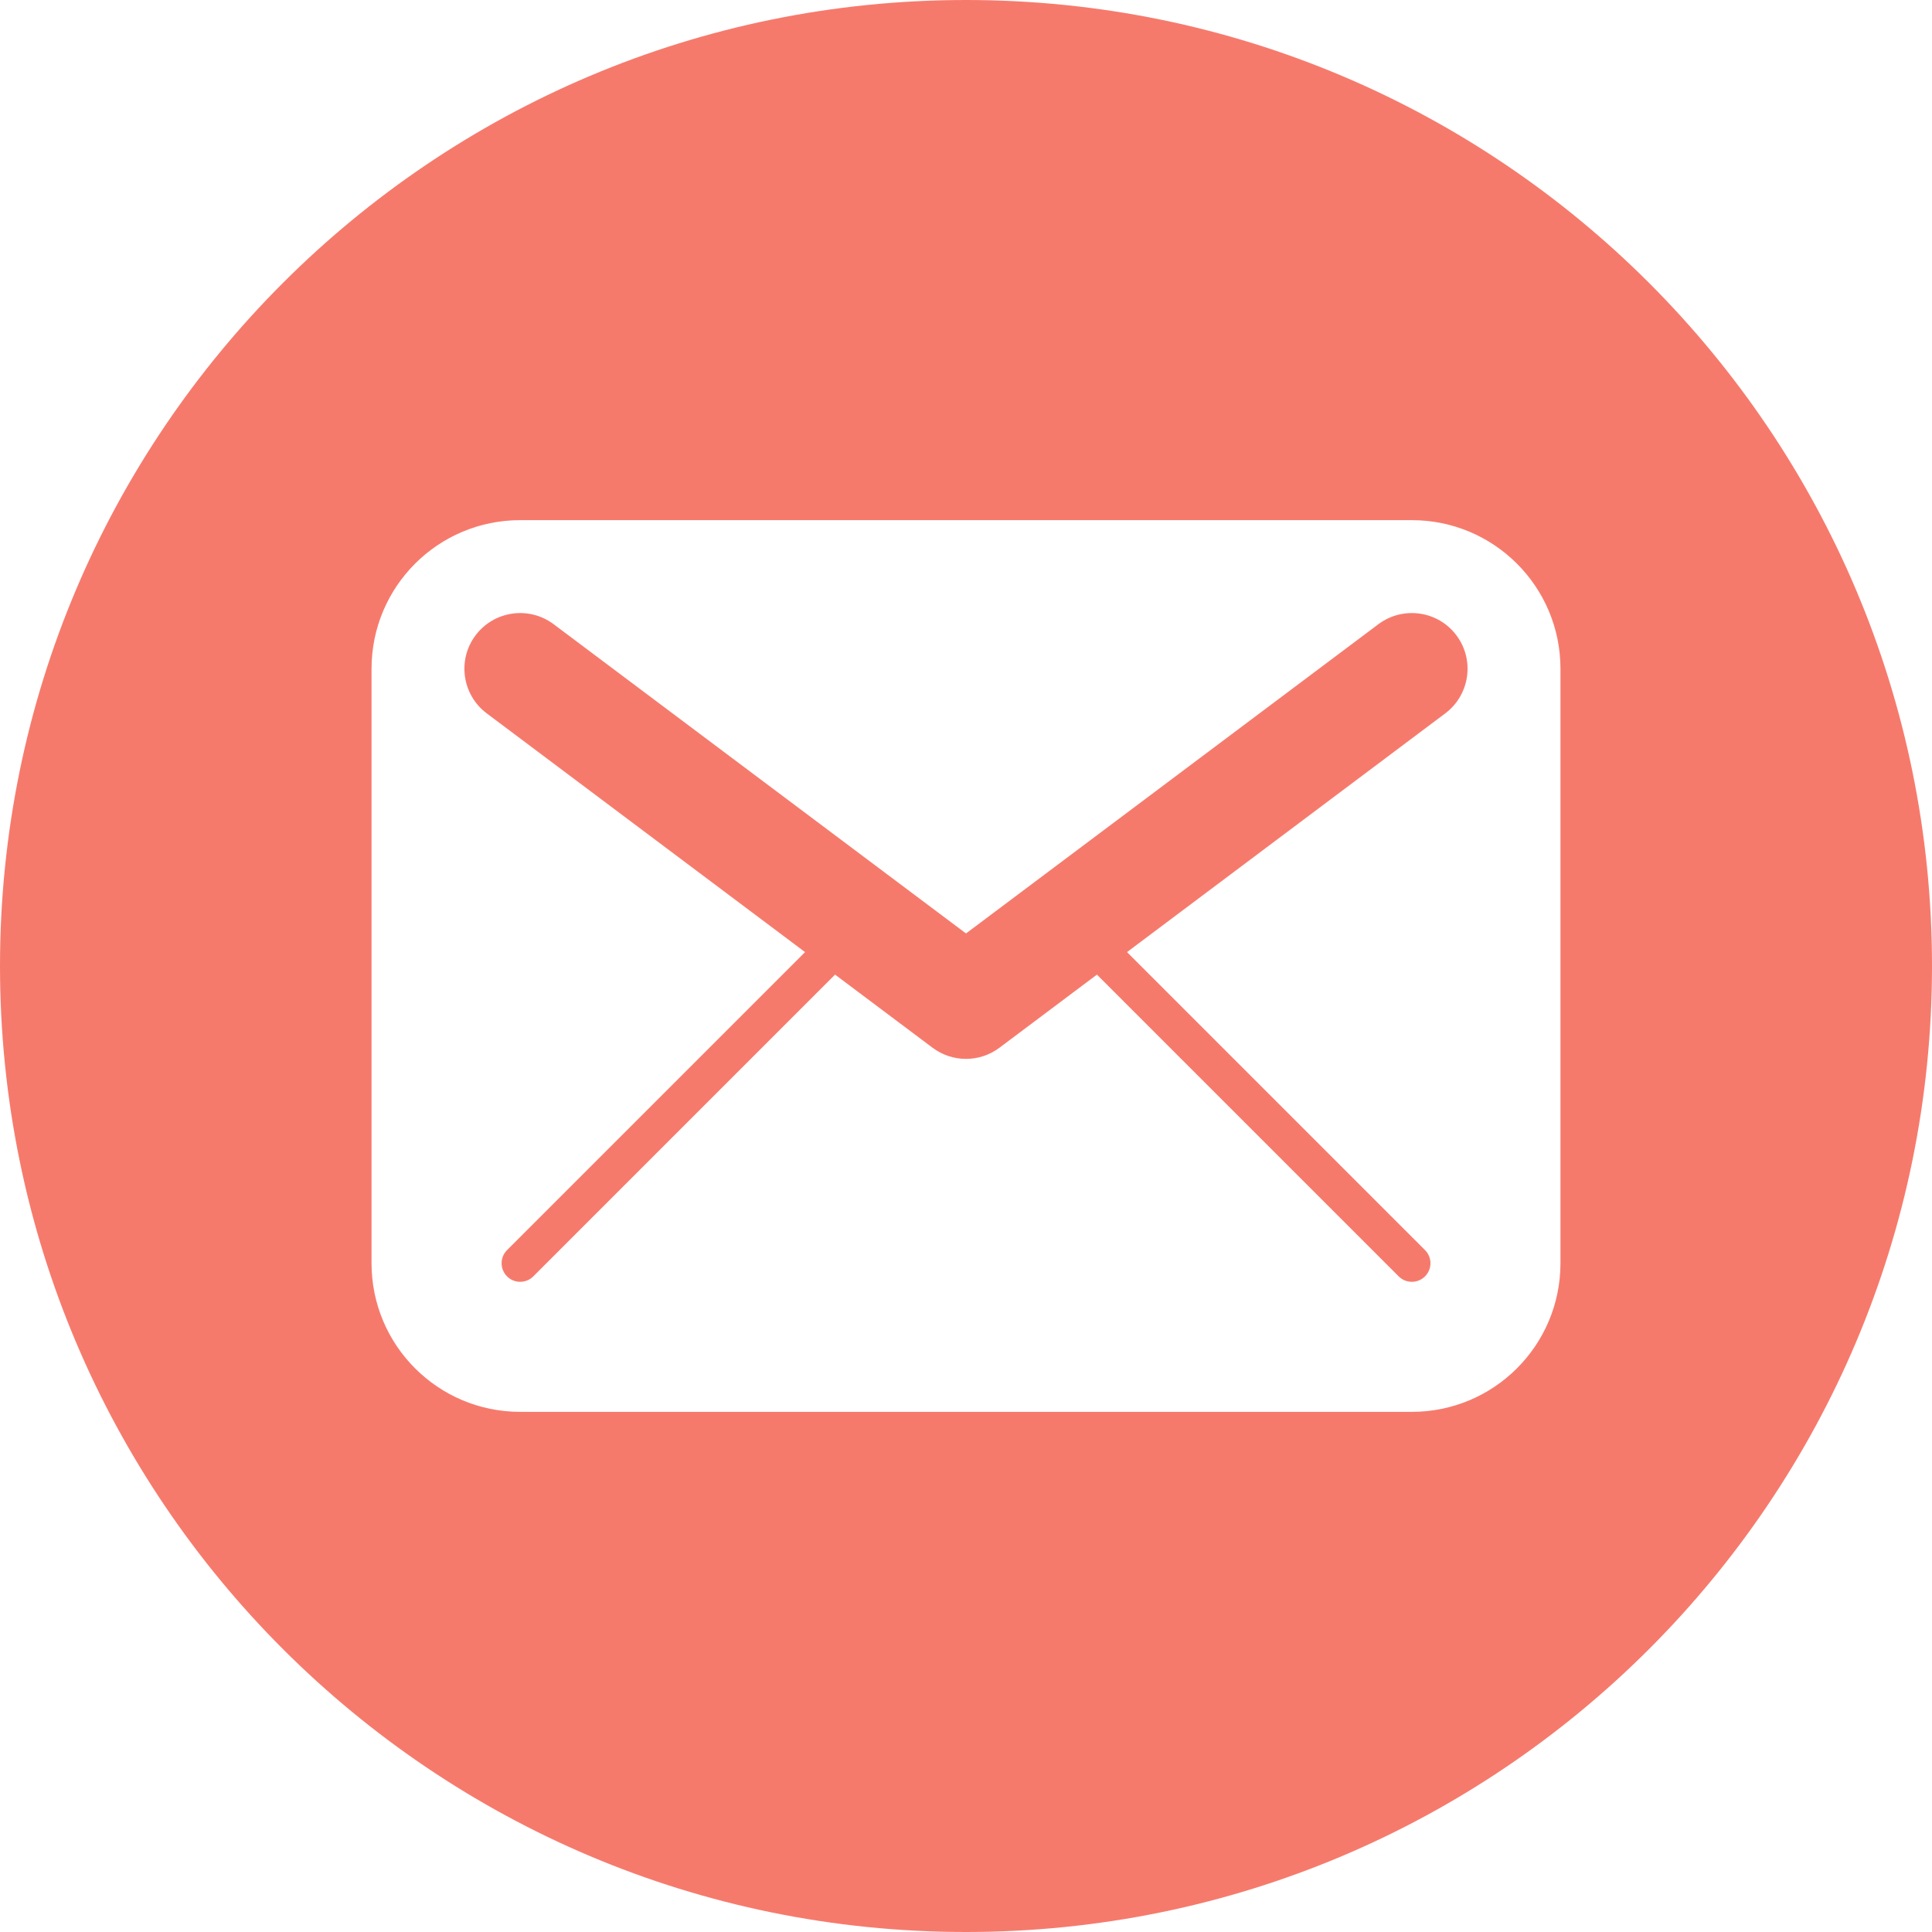
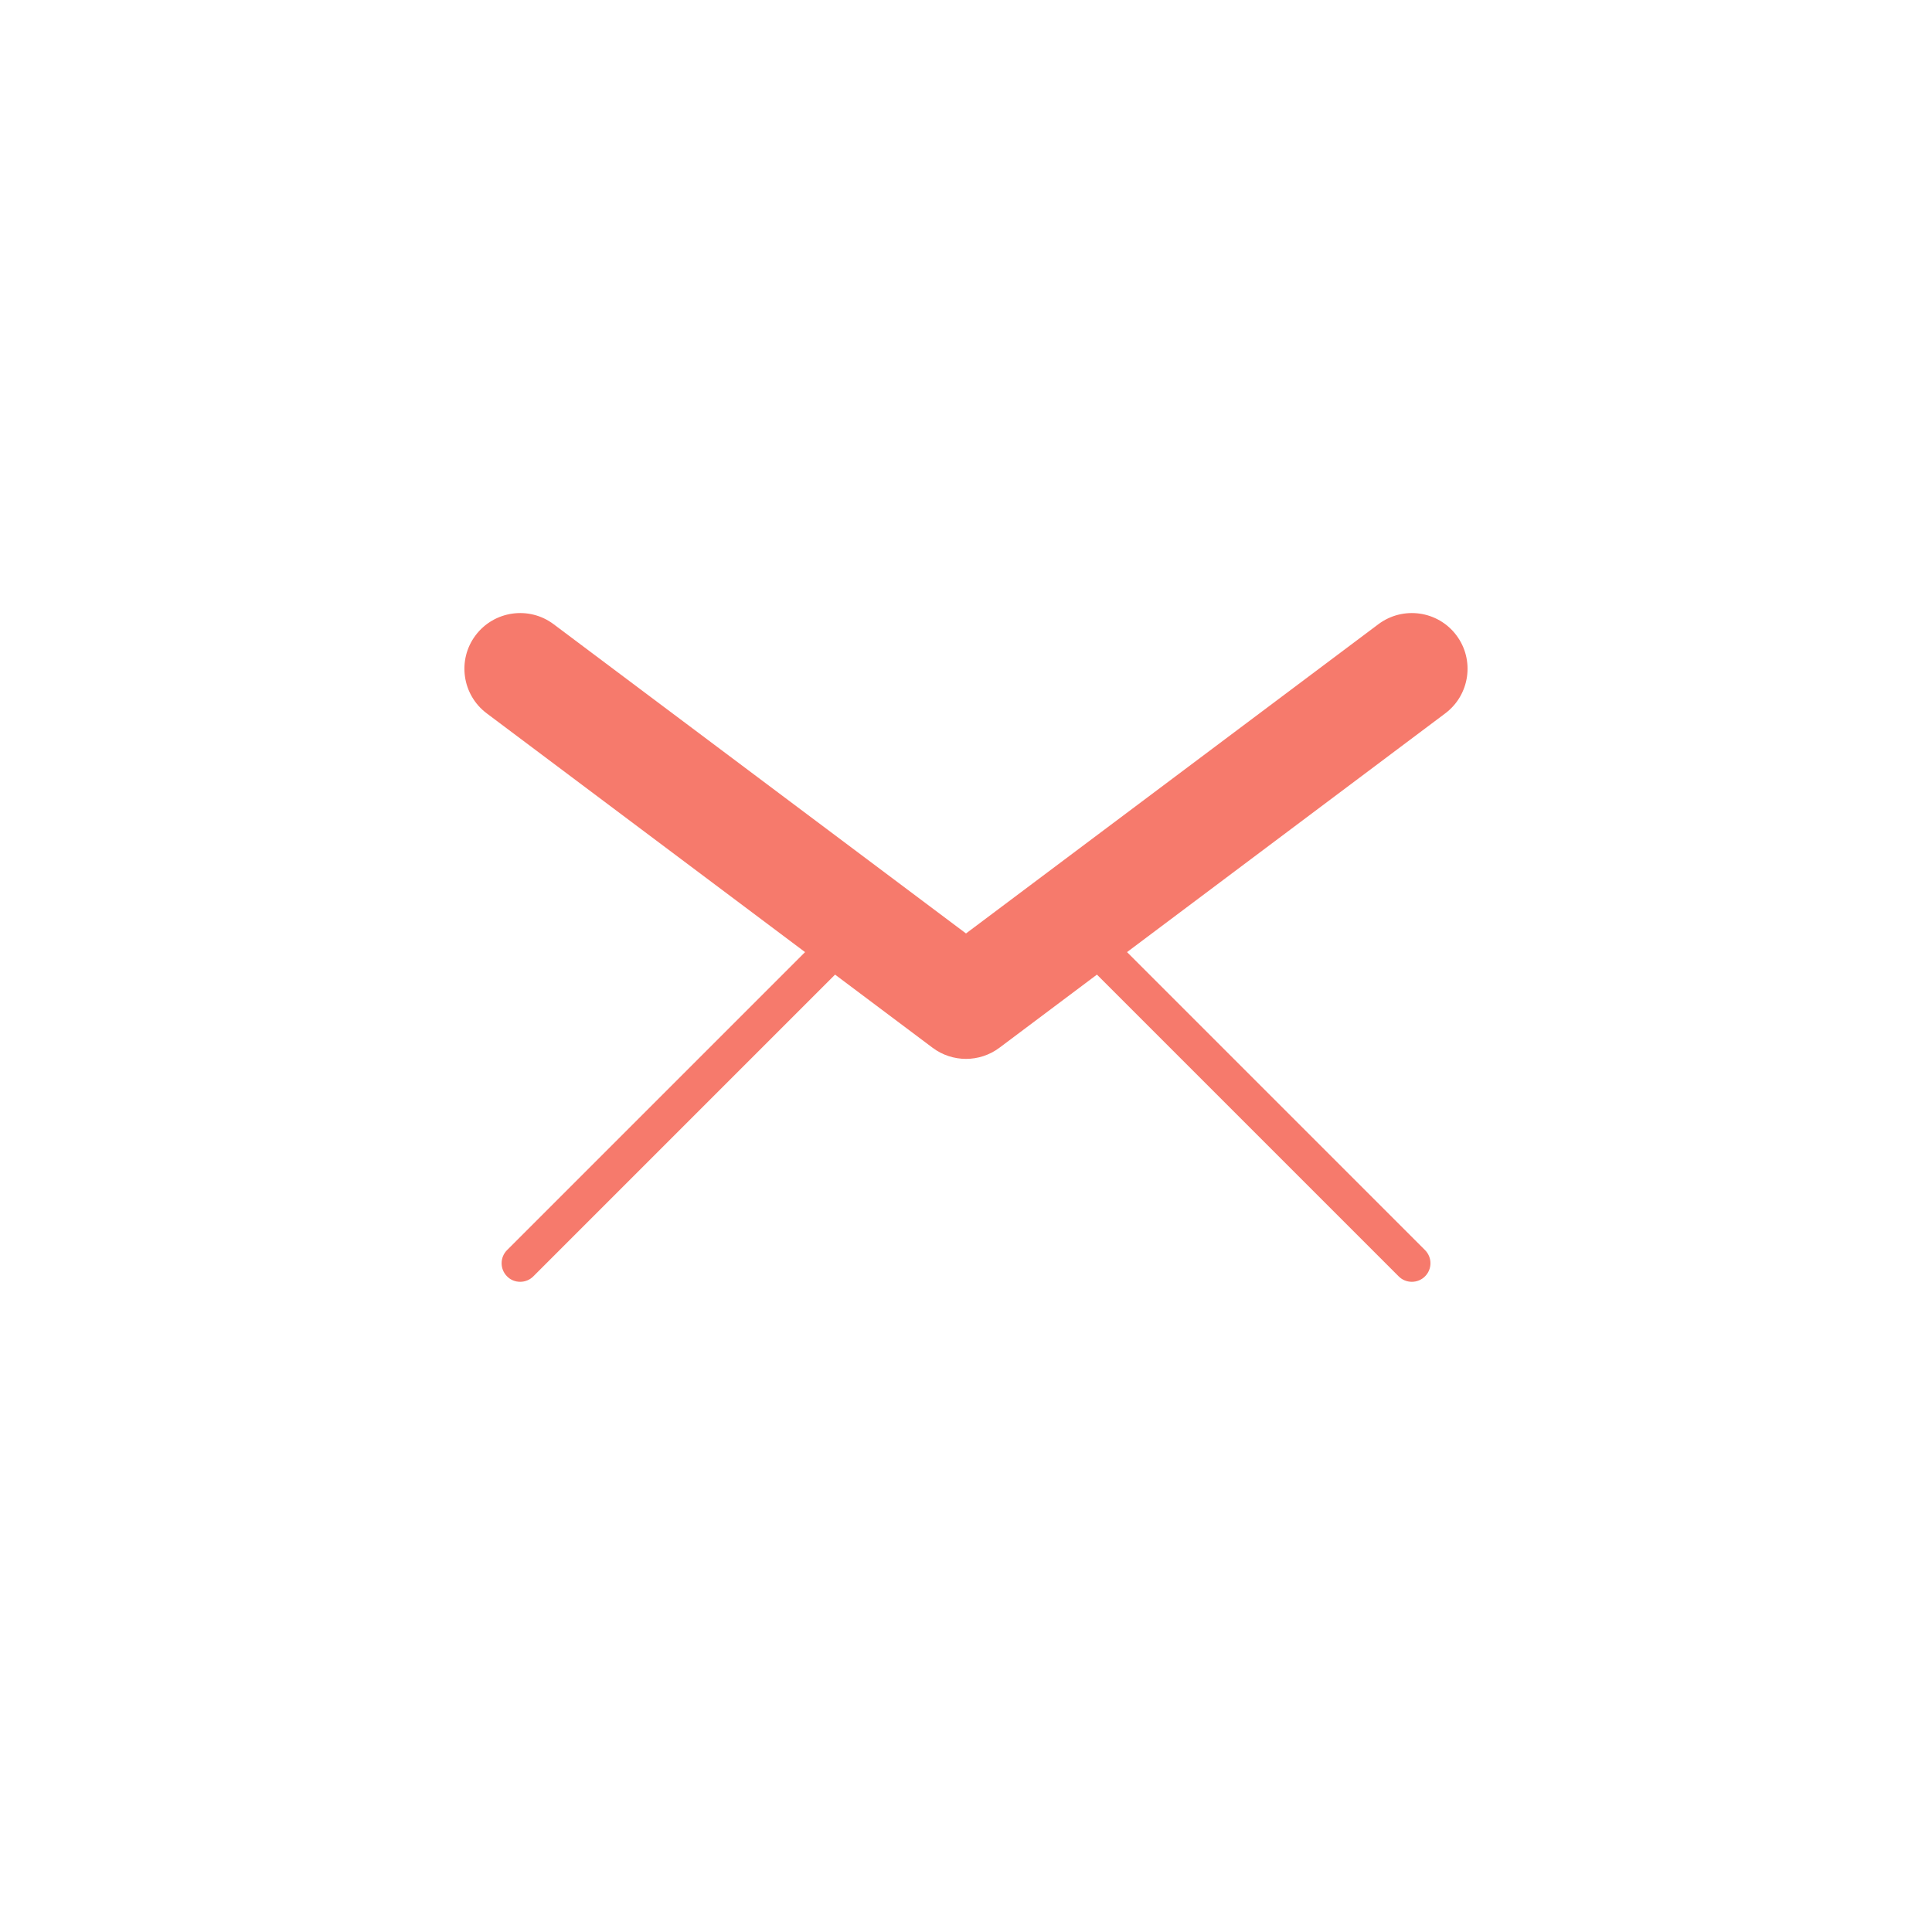
<svg xmlns="http://www.w3.org/2000/svg" version="1.1" id="Calque_1" x="0px" y="0px" viewBox="0 0 26 26" enable-background="new 0 0 26 26" xml:space="preserve">
  <path fill="#F67A6C" d="M18.55,8.4L13,12.562L7.45,8.4C7.119,8.152,6.649,8.219,6.4,8.55C6.151,8.881,6.219,9.352,6.55,9.6  l4.284,3.213l-4.01,4.01c-0.098,0.098-0.098,0.256,0,0.354C6.872,17.226,6.936,17.25,7,17.25s0.128-0.024,0.177-0.073l4.061-4.061  L12.55,14.1c0.133,0.1,0.292,0.15,0.45,0.15s0.317-0.05,0.45-0.15l1.312-0.984l4.061,4.061c0.049,0.049,0.113,0.073,0.177,0.073  s0.128-0.024,0.177-0.073c0.098-0.098,0.098-0.256,0-0.354l-4.01-4.01L19.45,9.6c0.331-0.249,0.398-0.719,0.15-1.05  S18.882,8.152,18.55,8.4z" />
-   <path fill="#F67A6C" d="M13,0C5.82,0,0,5.82,0,13s5.82,13,13,13s13-5.82,13-13S20.18,0,13,0z M21,17c0,1.105-0.895,2-2,2H7  c-1.105,0-2-0.895-2-2V9c0-1.105,0.895-2,2-2h12c1.105,0,2,0.895,2,2V17z" />
</svg>